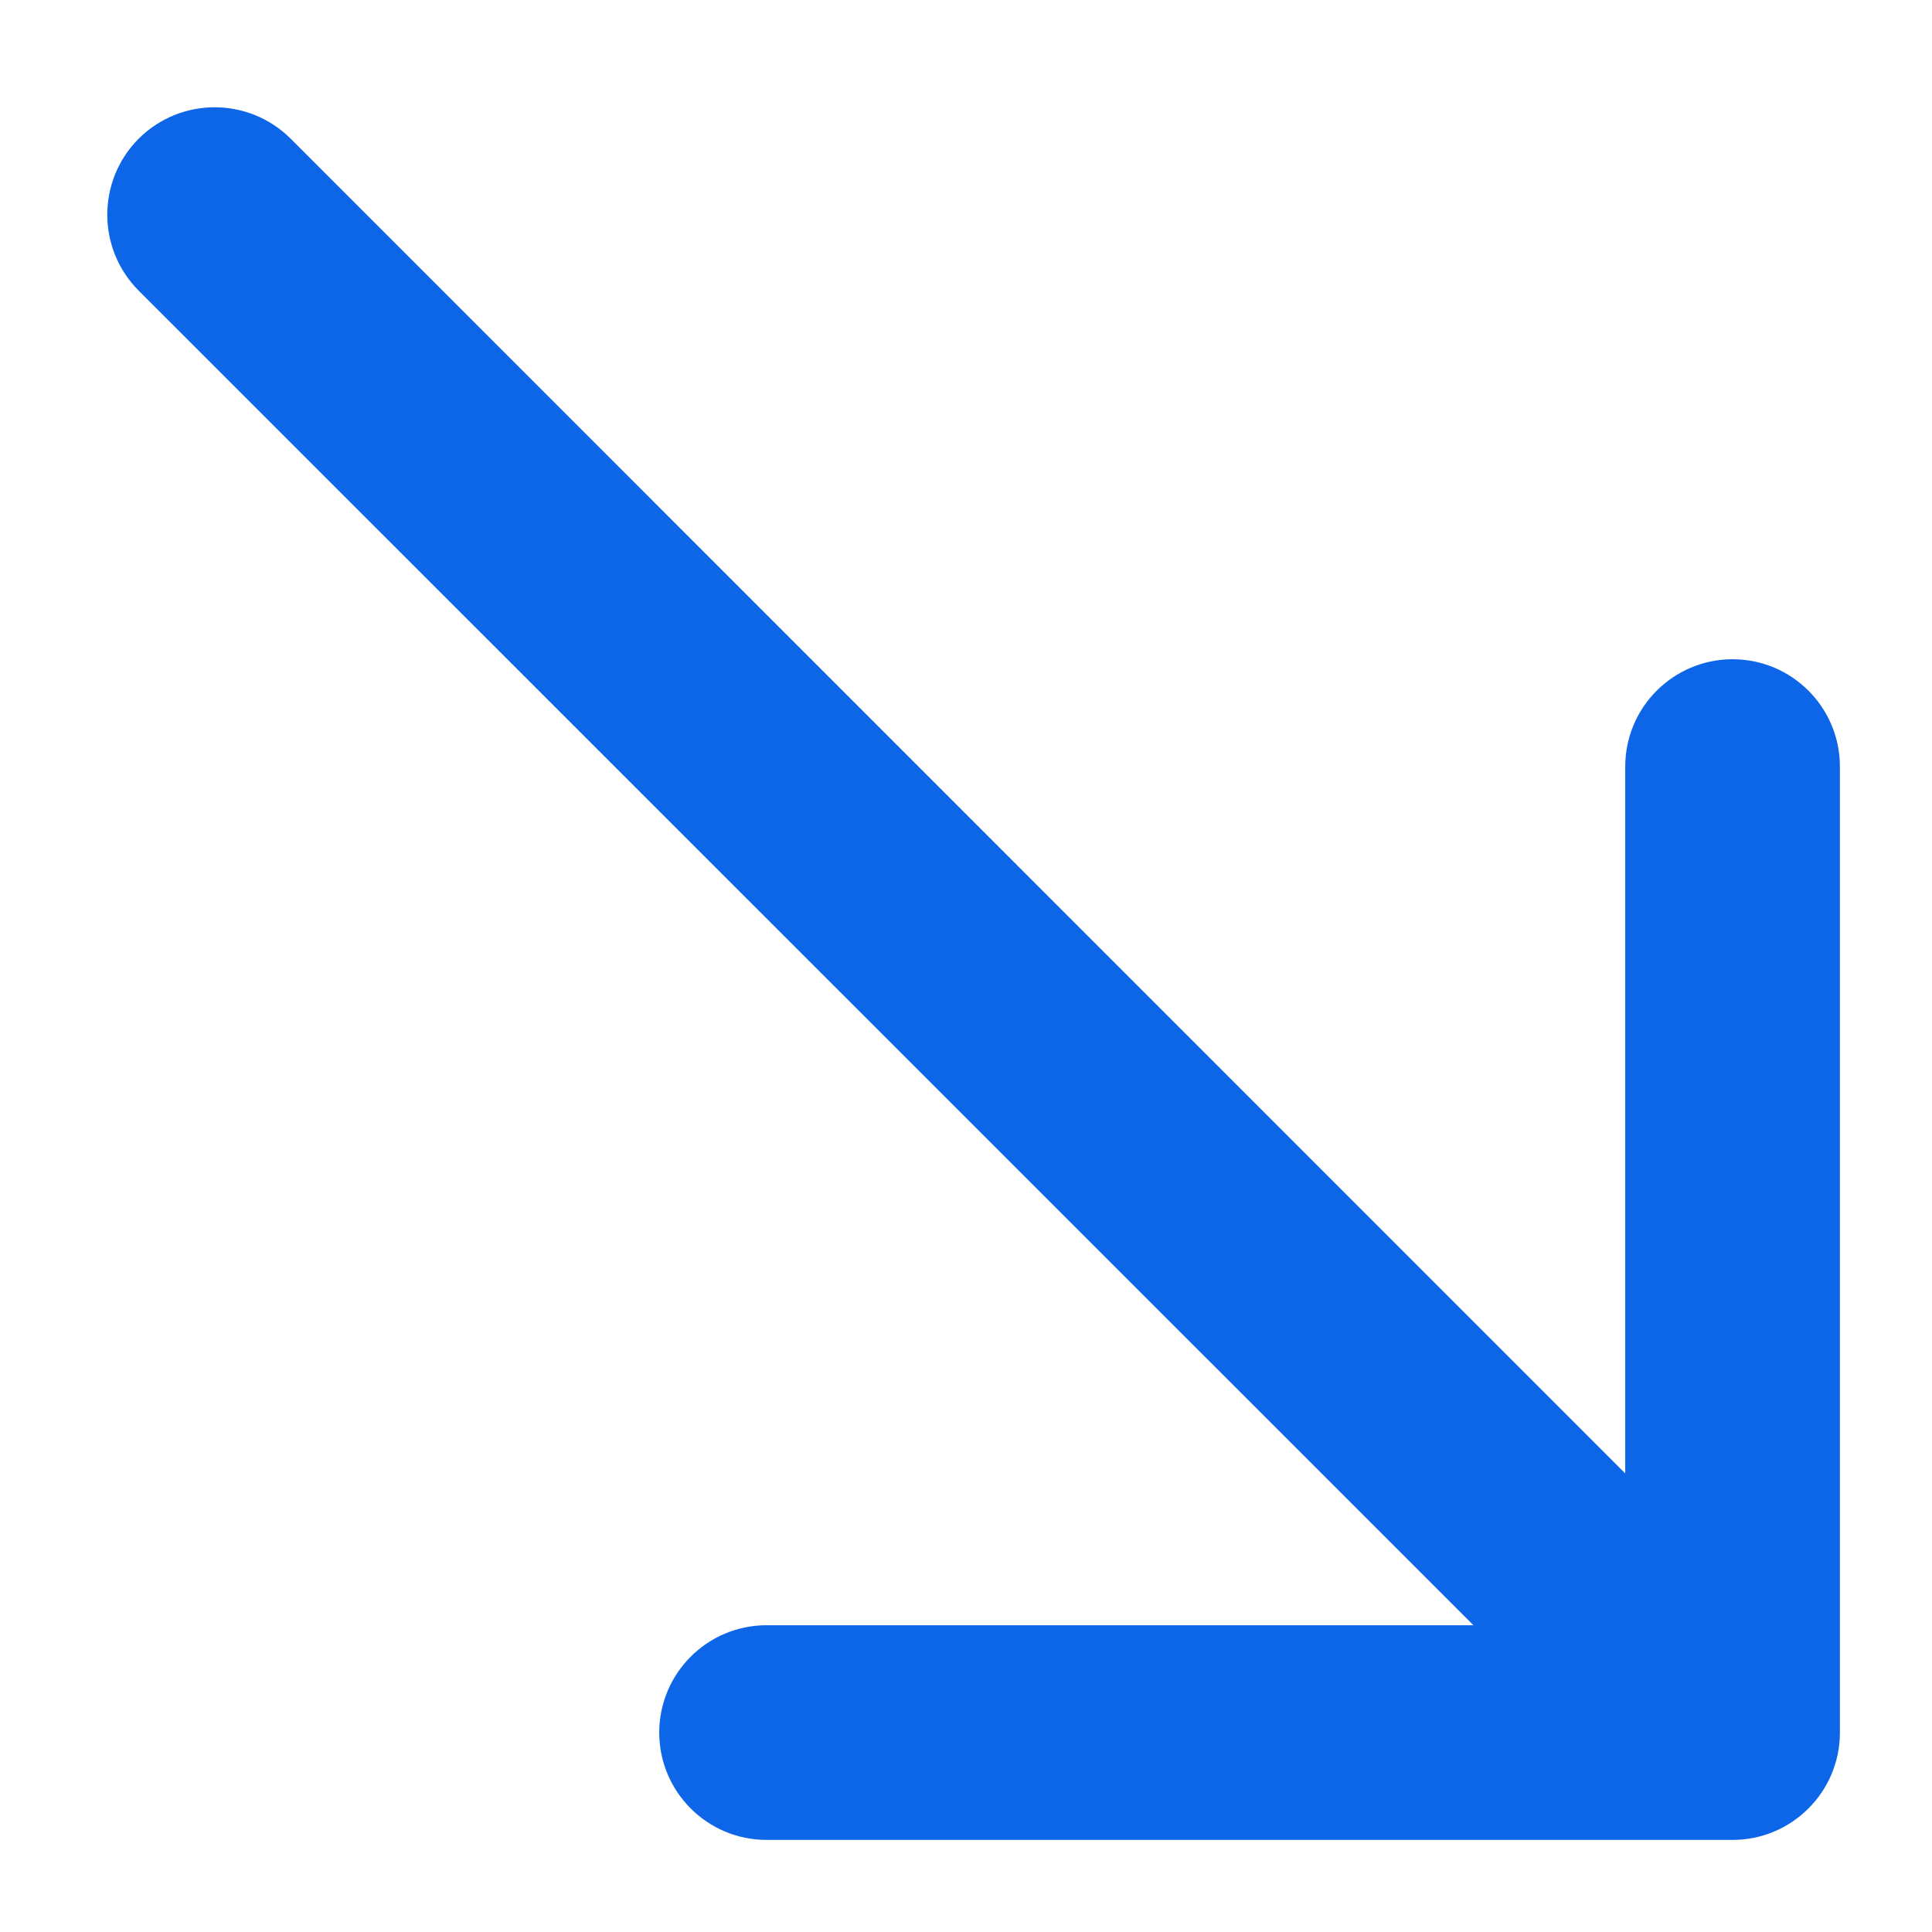
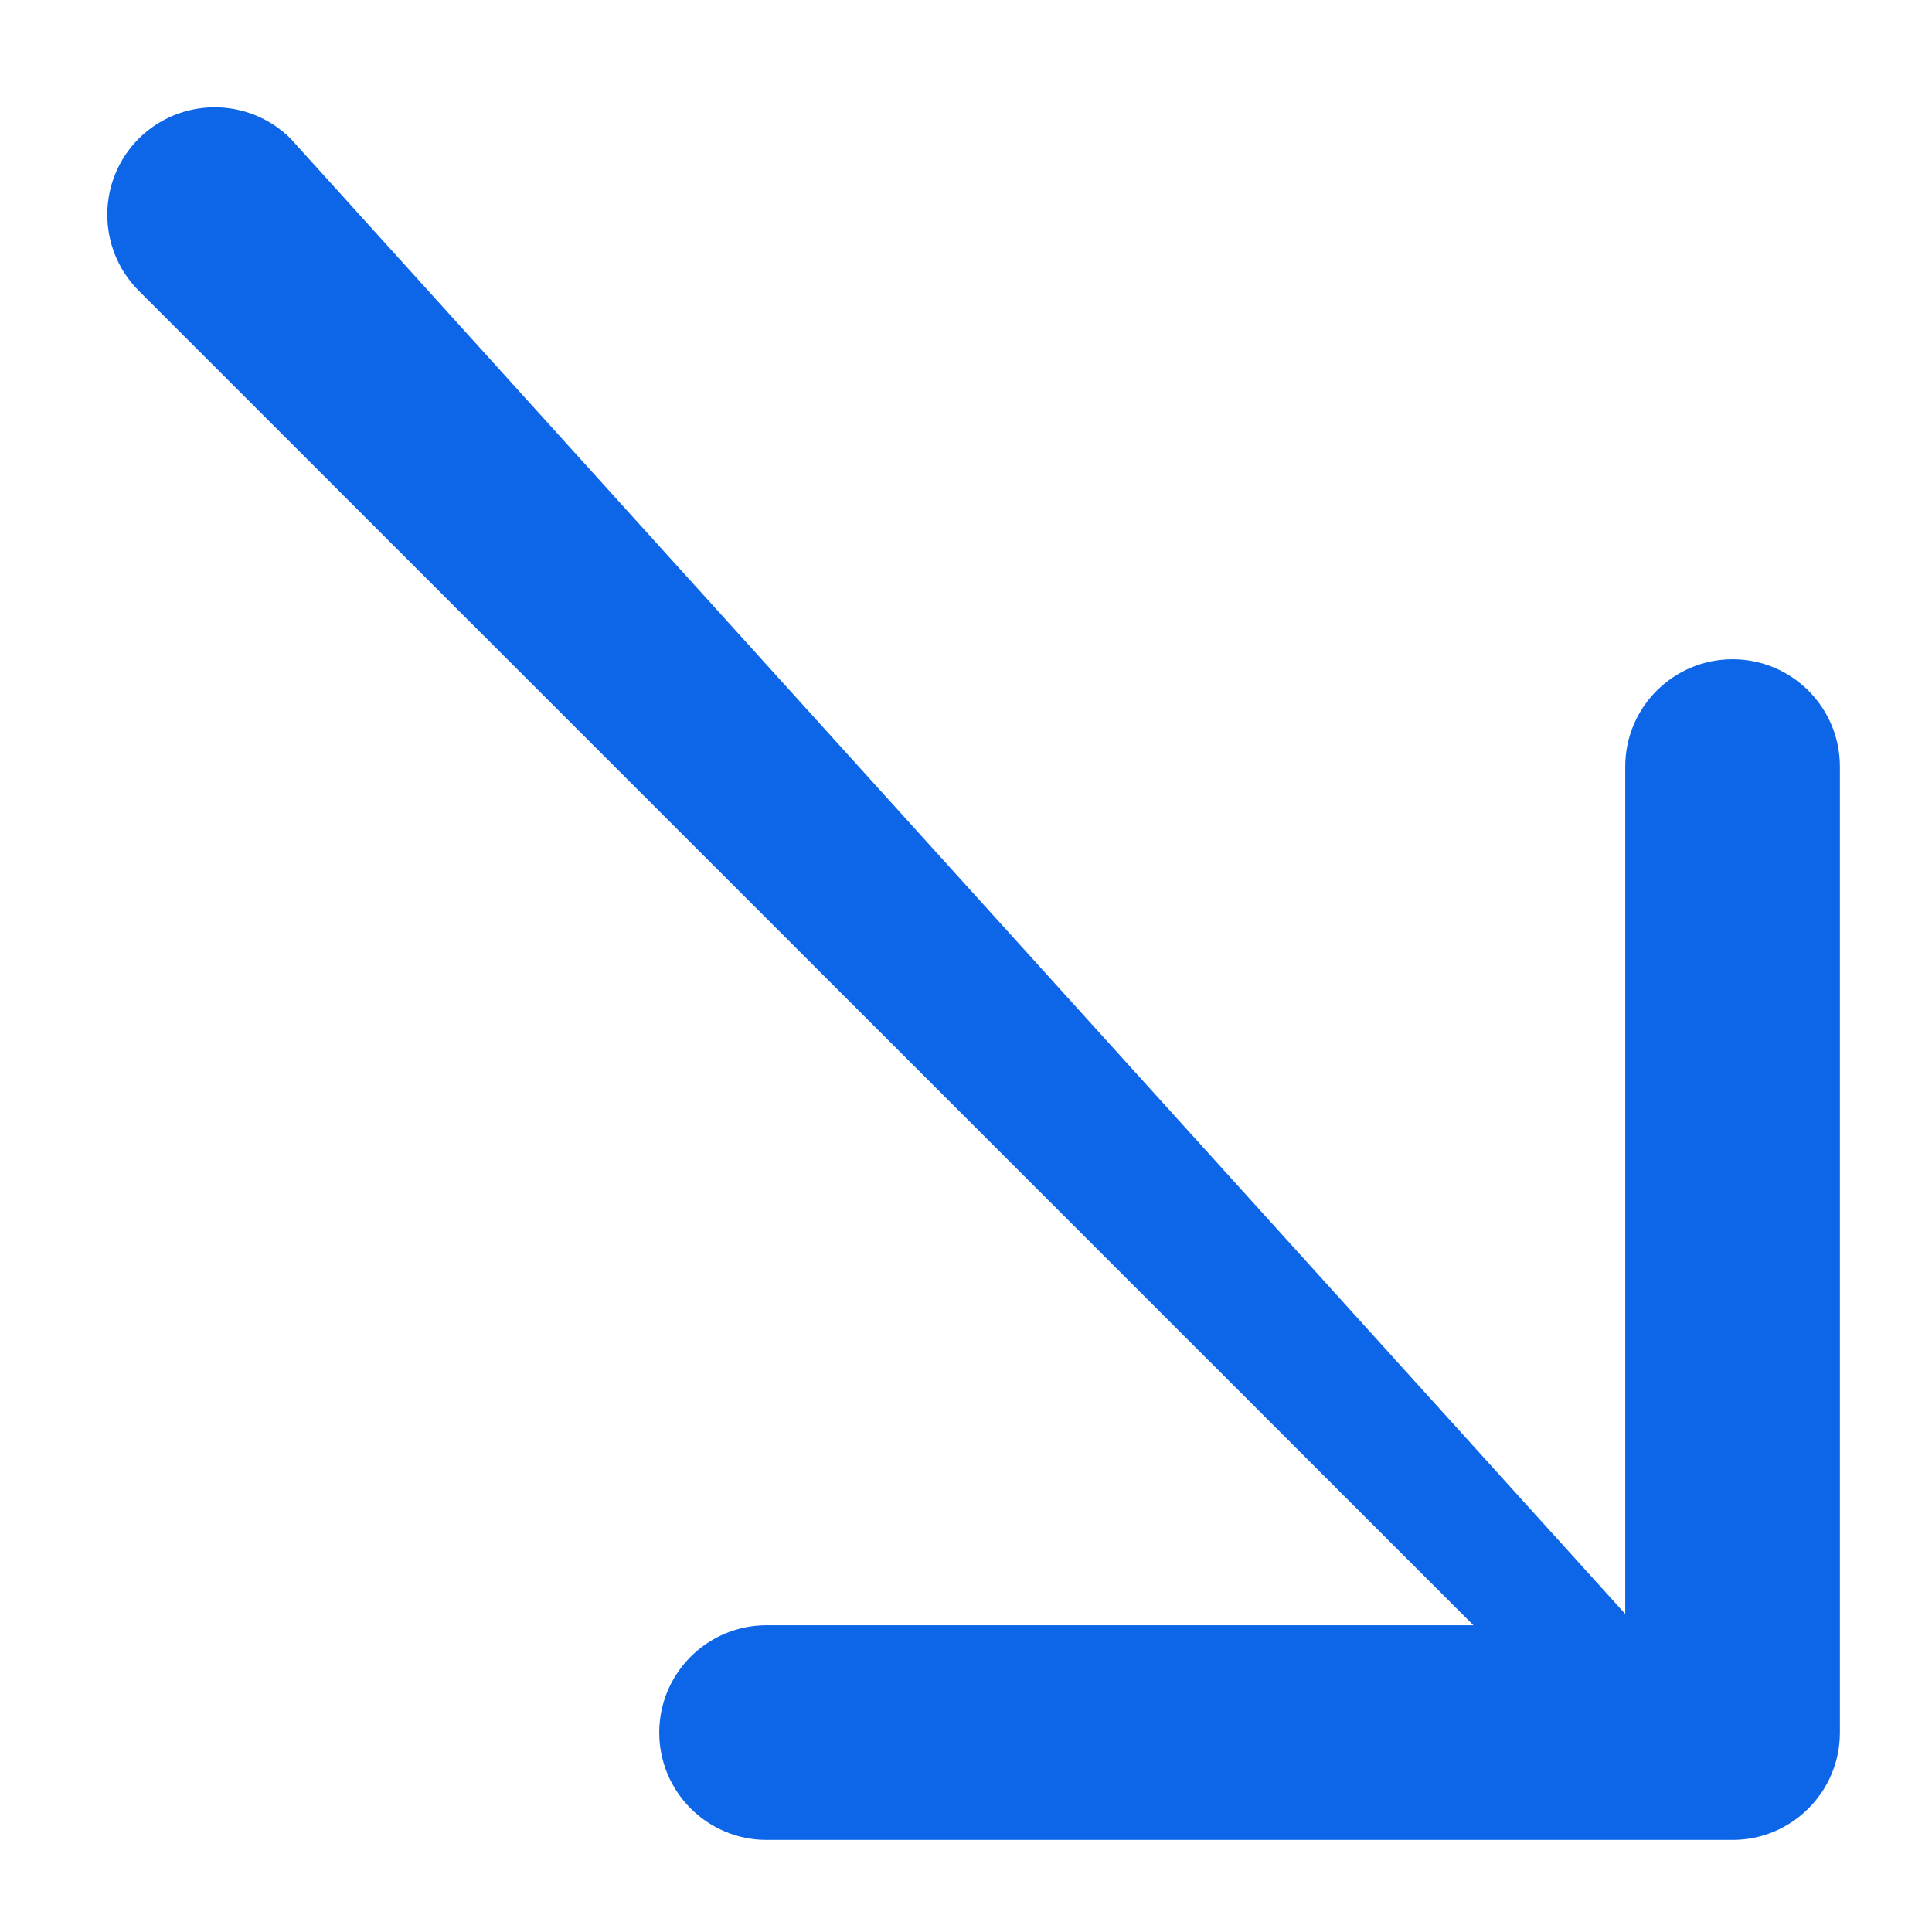
<svg xmlns="http://www.w3.org/2000/svg" width="9" height="9" viewBox="0 0 9 9" fill="none">
-   <path d="M1.354 0.646C1.158 0.451 0.842 0.451 0.646 0.646C0.451 0.842 0.451 1.158 0.646 1.354L1.354 0.646ZM8.071 8.571C8.347 8.571 8.571 8.347 8.571 8.071V3.571C8.571 3.295 8.347 3.071 8.071 3.071C7.795 3.071 7.571 3.295 7.571 3.571V7.571H3.571C3.295 7.571 3.071 7.795 3.071 8.071C3.071 8.347 3.295 8.571 3.571 8.571H8.071ZM1 1L0.646 1.354L7.718 8.425L8.071 8.071L8.425 7.718L1.354 0.646L1 1Z" fill="#0D66E8" />
+   <path d="M1.354 0.646C1.158 0.451 0.842 0.451 0.646 0.646C0.451 0.842 0.451 1.158 0.646 1.354L1.354 0.646ZM8.071 8.571C8.347 8.571 8.571 8.347 8.571 8.071V3.571C8.571 3.295 8.347 3.071 8.071 3.071C7.795 3.071 7.571 3.295 7.571 3.571V7.571H3.571C3.295 7.571 3.071 7.795 3.071 8.071C3.071 8.347 3.295 8.571 3.571 8.571H8.071ZM1 1L0.646 1.354L7.718 8.425L8.071 8.071L1.354 0.646L1 1Z" fill="#0D66E8" />
</svg>